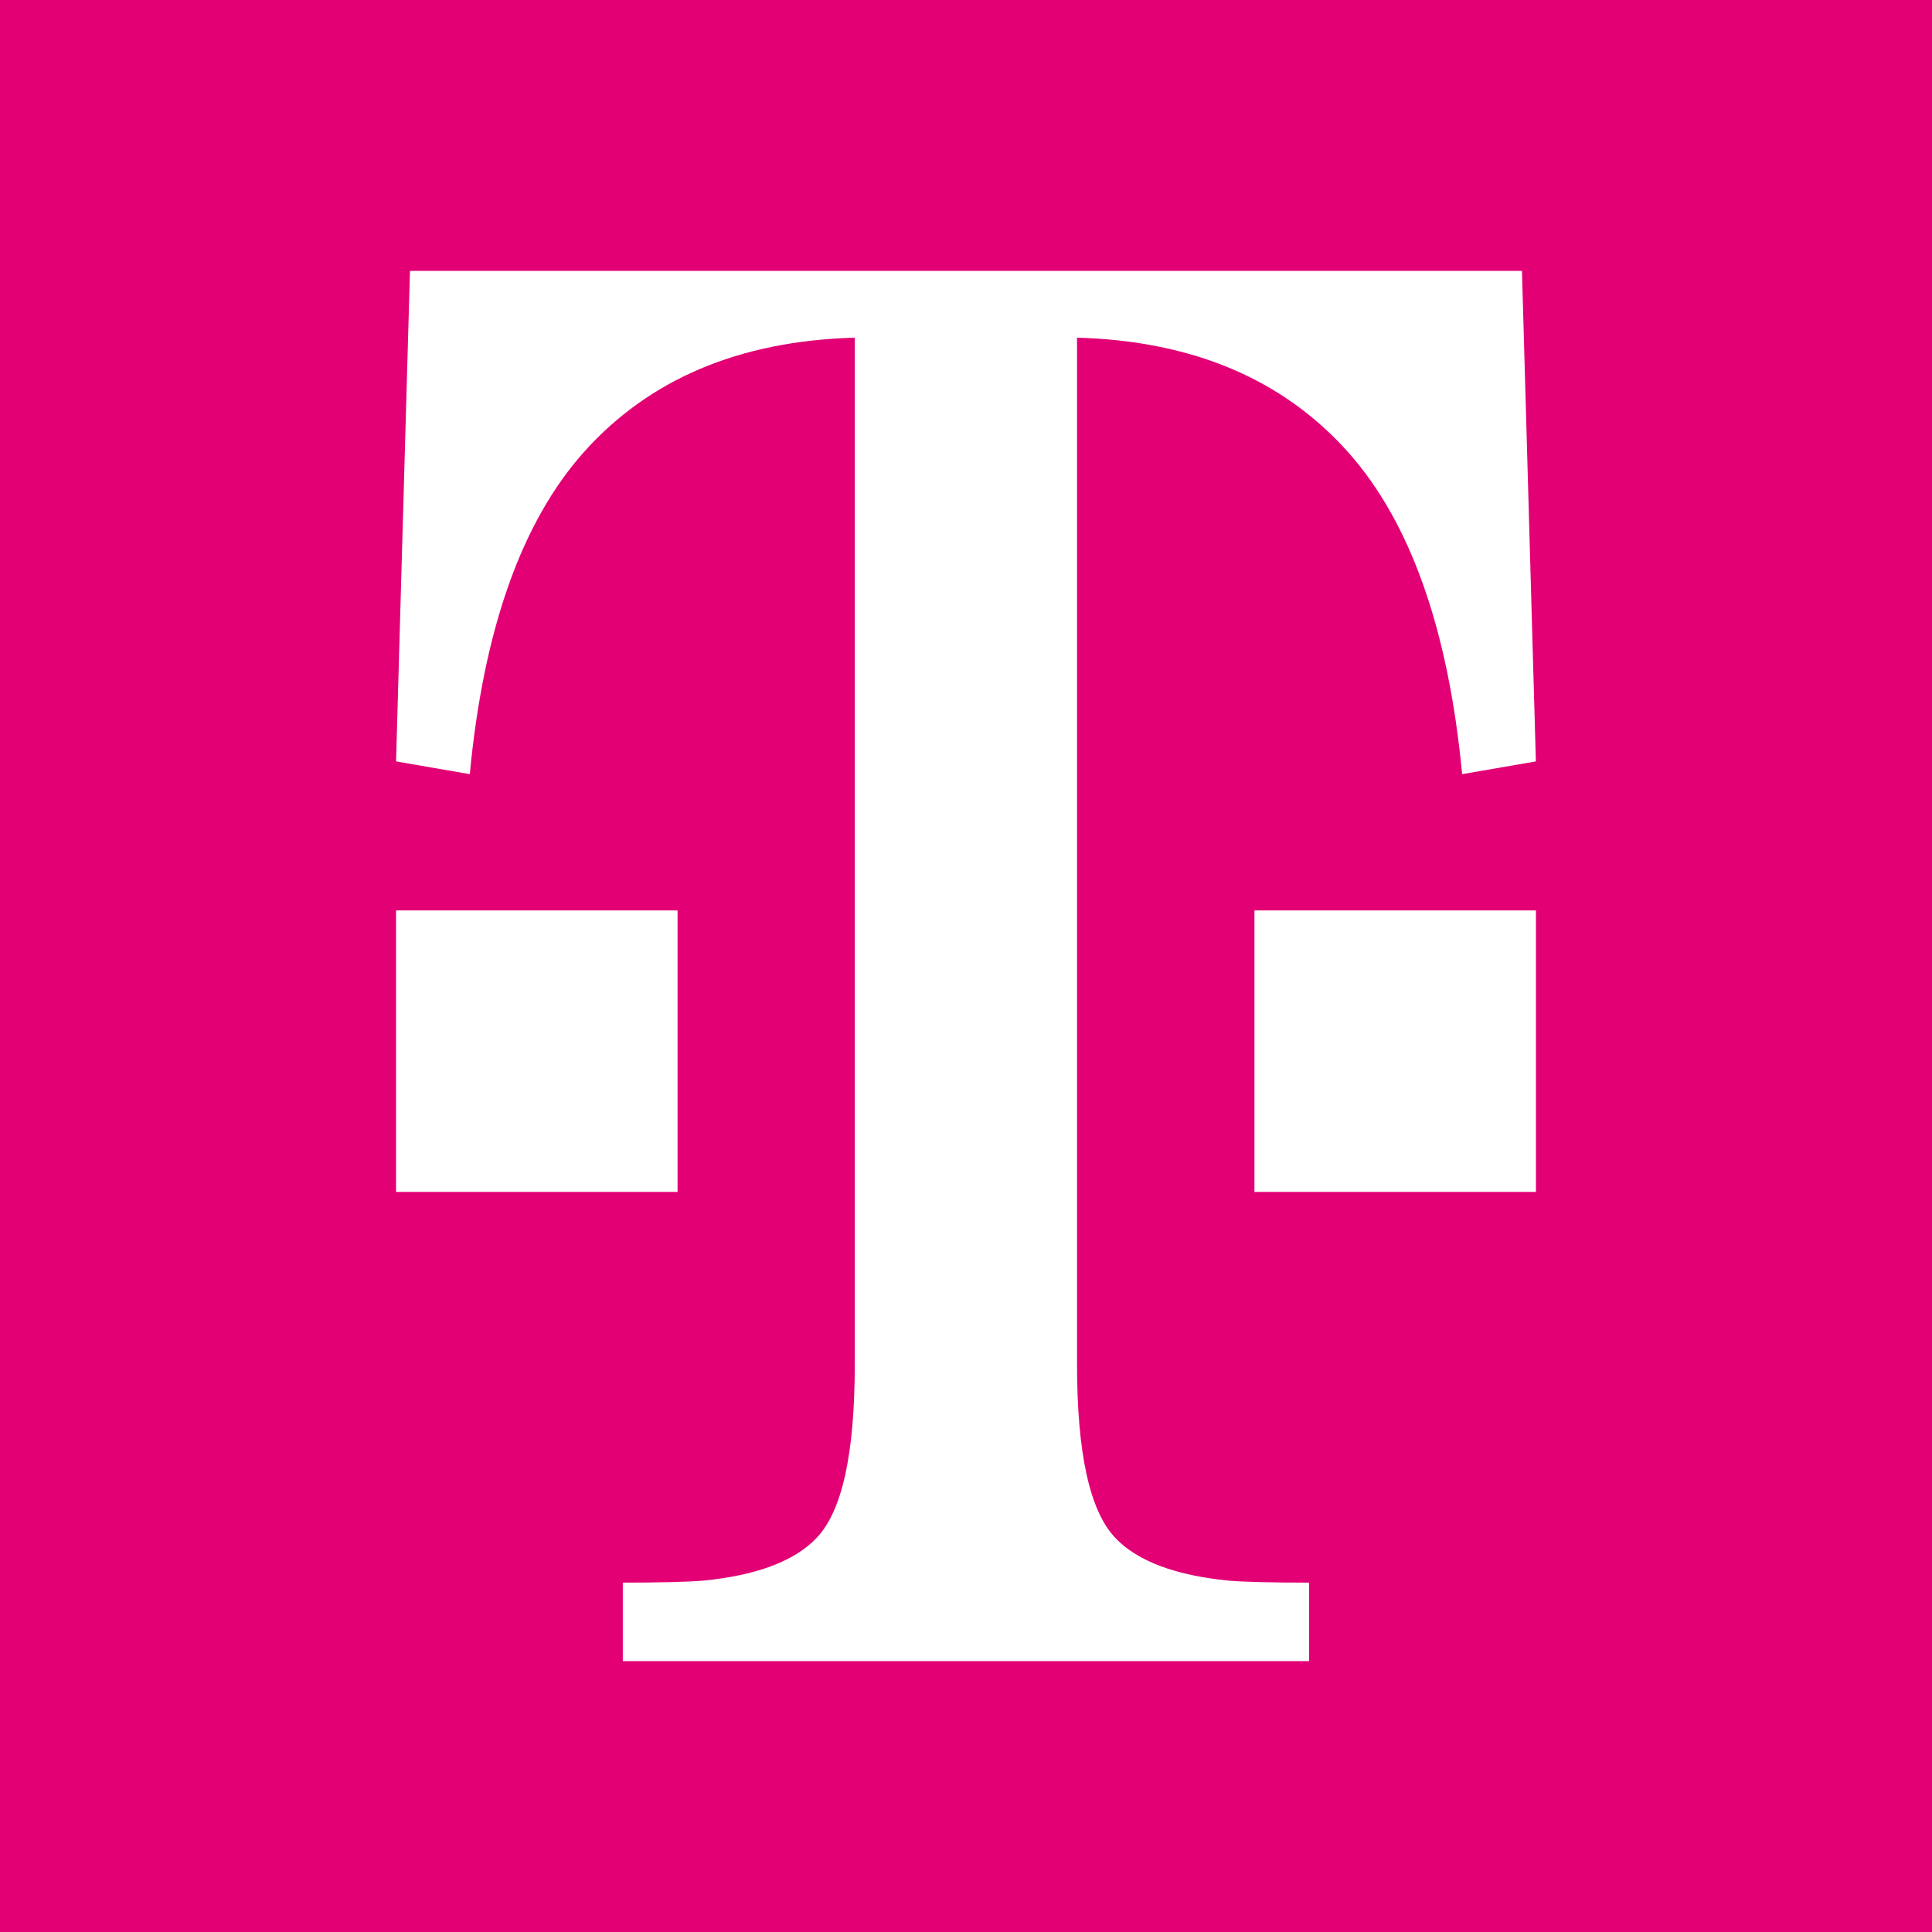
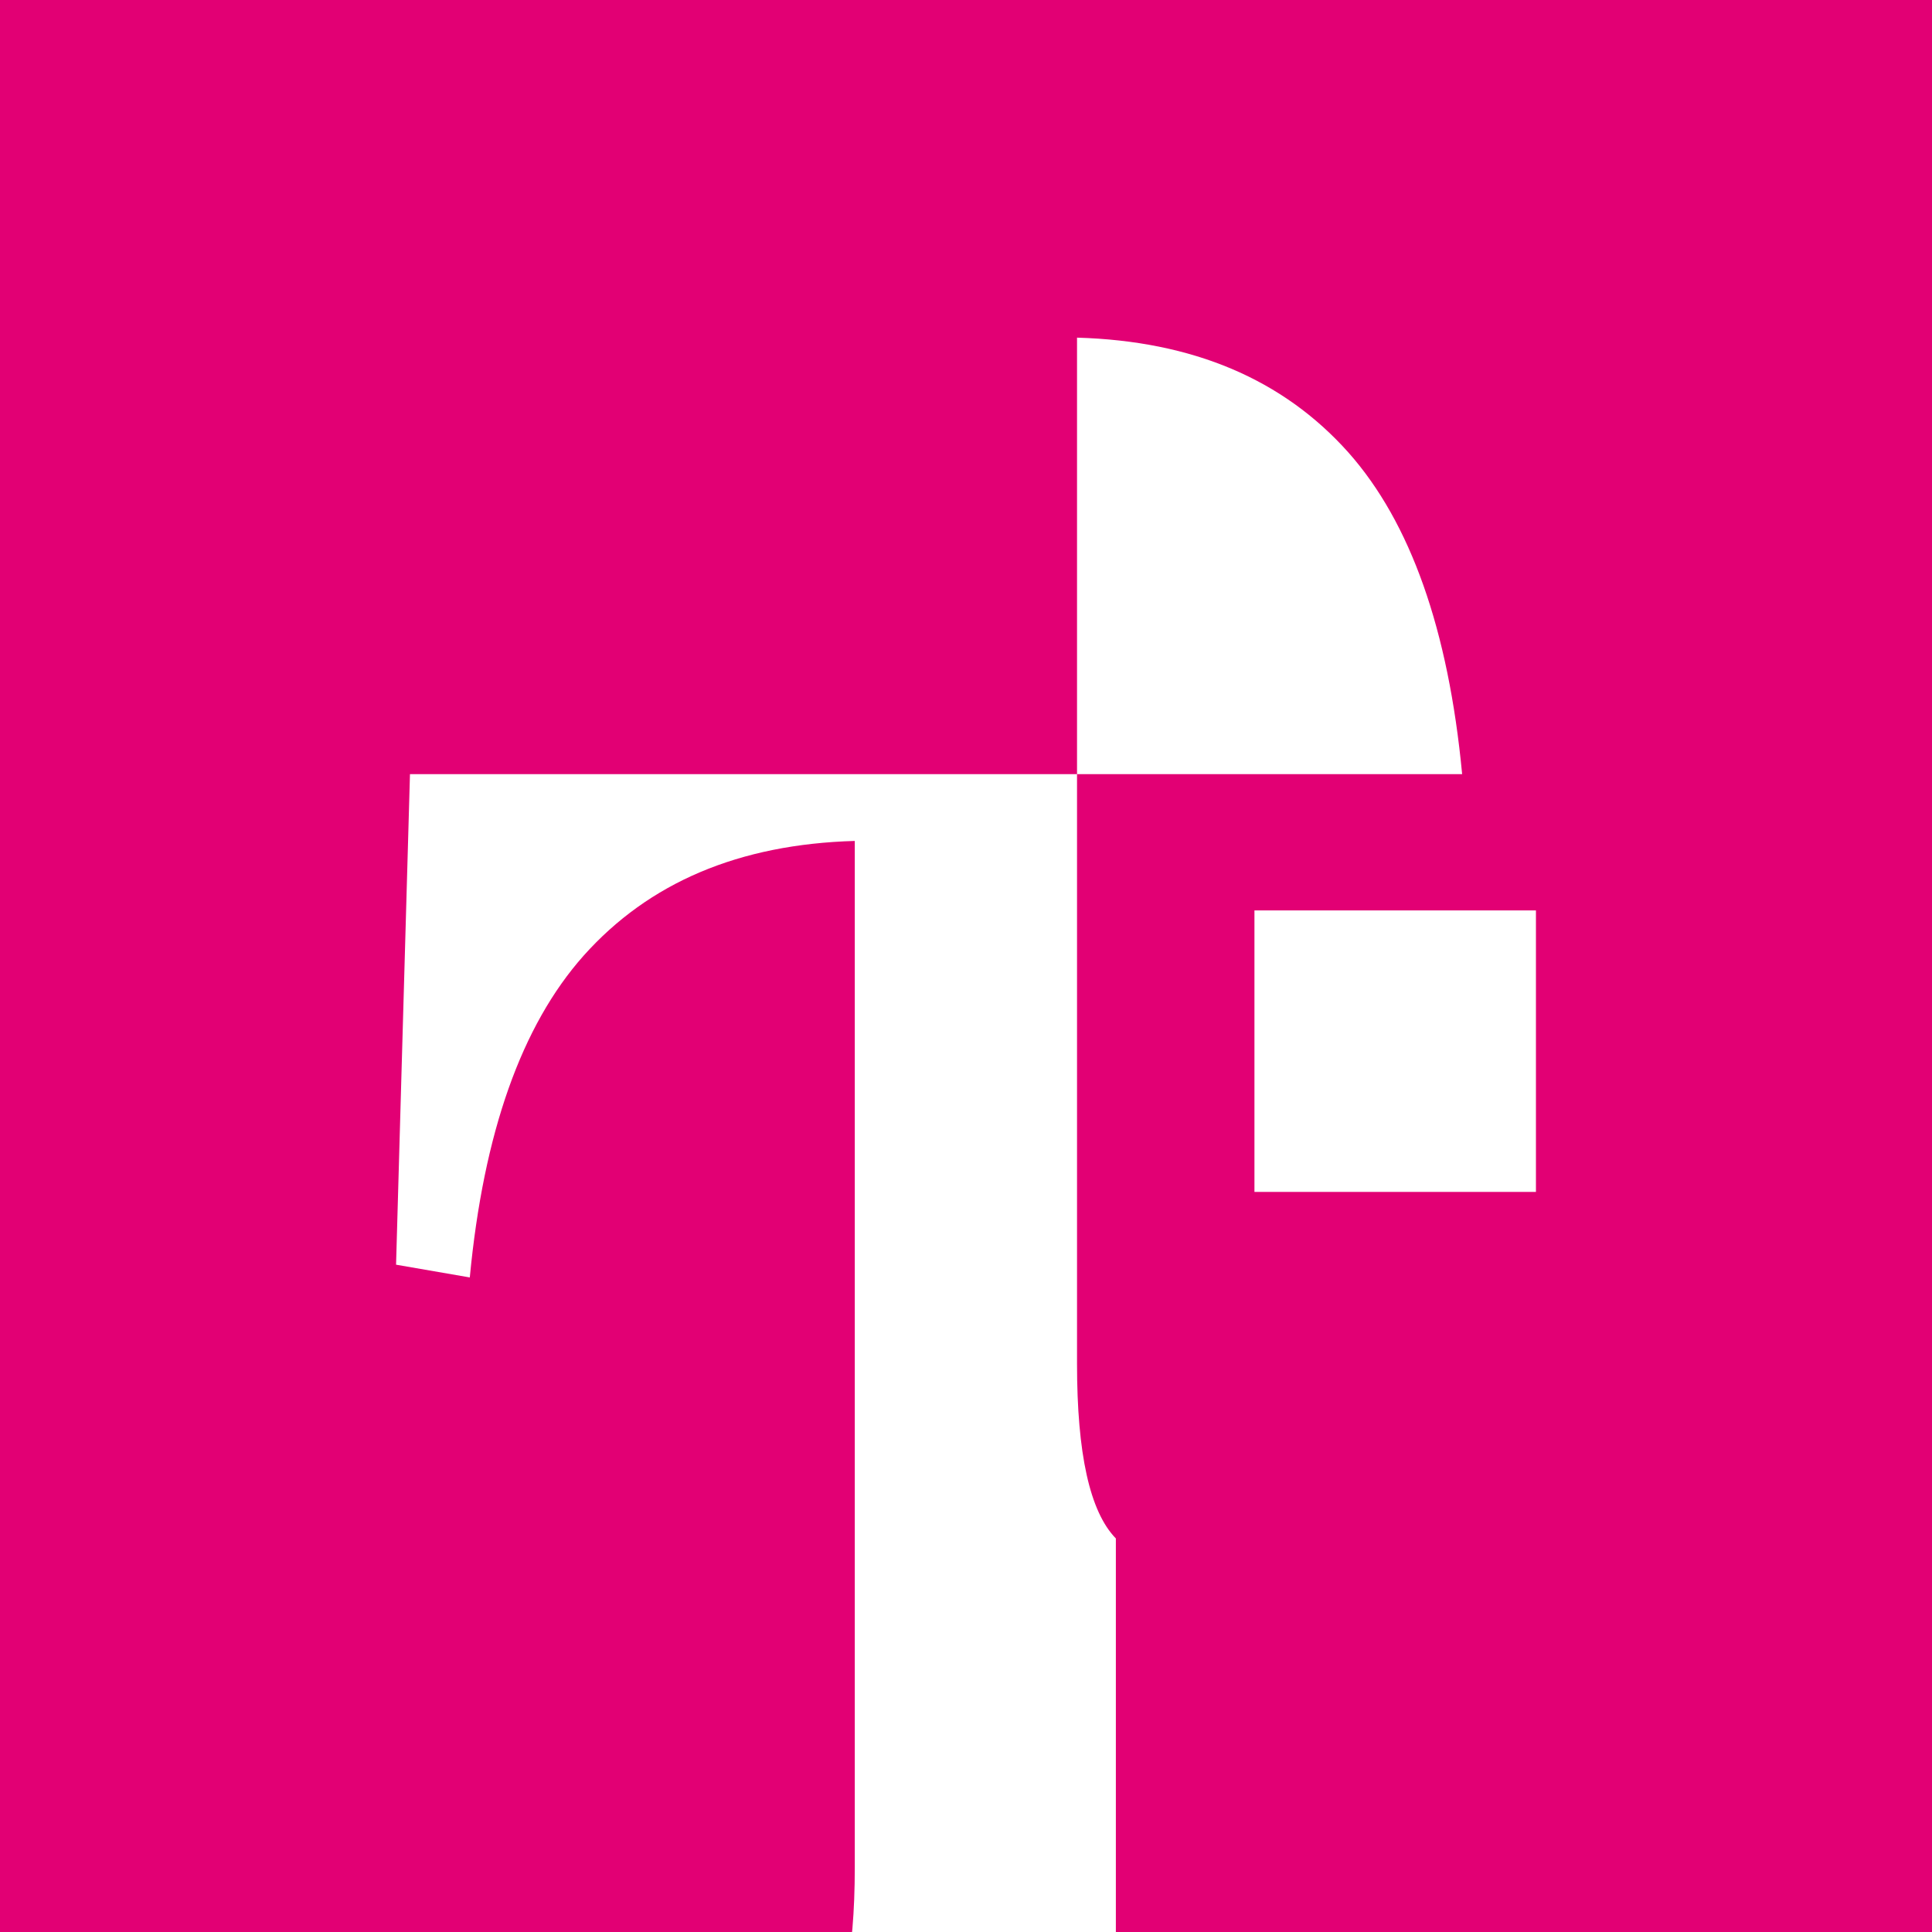
<svg xmlns="http://www.w3.org/2000/svg" id="uuid-c822fd74-c6b6-4abb-a139-cf7fc2826a84" data-name="Layer 1" viewBox="0 0 300 300">
  <g id="uuid-90c43d5c-f857-44f3-ad5a-3981c2337152" data-name="Ebene 1">
    <g>
      <rect width="300" height="300" fill="#e20074" />
      <g>
-         <polygon points="105.21 141.37 83.51 141.37 61.5 141.37 61.5 185.08 105.21 185.08 105.21 141.37" fill="#fff" />
        <polygon points="194.79 141.37 194.79 185.08 238.5 185.08 238.5 141.37 215.71 141.37 194.79 141.37" fill="#fff" />
-         <path d="M173.27,238.89c-4.06-4.16-6.03-13.2-6.03-27.12V52.43c17.97.51,31.98,6.45,42.13,17.82,9.65,10.87,15.54,27.52,17.67,49.96l11.45-1.98-2.16-76.17H63.66l-2.16,76.17,11.45,1.98c2.13-22.44,8.02-39.1,17.67-49.96,10.15-11.37,24.13-17.31,42.11-17.82v159.34c0,13.92-1.94,22.95-6.01,27.12-3.45,3.56-9.29,5.74-17.52,6.55-2.44.2-6.6.31-12.49.31v12.19h106.56v-12.19c-5.89,0-10.05-.1-12.49-.31-8.22-.81-14.07-2.99-17.52-6.55h.01Z" fill="#fff" />
+         <path d="M173.27,238.89c-4.06-4.16-6.03-13.2-6.03-27.12V52.43c17.97.51,31.98,6.45,42.13,17.82,9.65,10.87,15.54,27.52,17.67,49.96H63.66l-2.16,76.17,11.45,1.98c2.13-22.44,8.02-39.1,17.67-49.96,10.15-11.37,24.13-17.31,42.11-17.82v159.34c0,13.92-1.94,22.95-6.01,27.12-3.45,3.56-9.29,5.74-17.52,6.55-2.44.2-6.6.31-12.49.31v12.19h106.56v-12.19c-5.89,0-10.05-.1-12.49-.31-8.22-.81-14.07-2.99-17.52-6.55h.01Z" fill="#fff" />
      </g>
    </g>
  </g>
</svg>